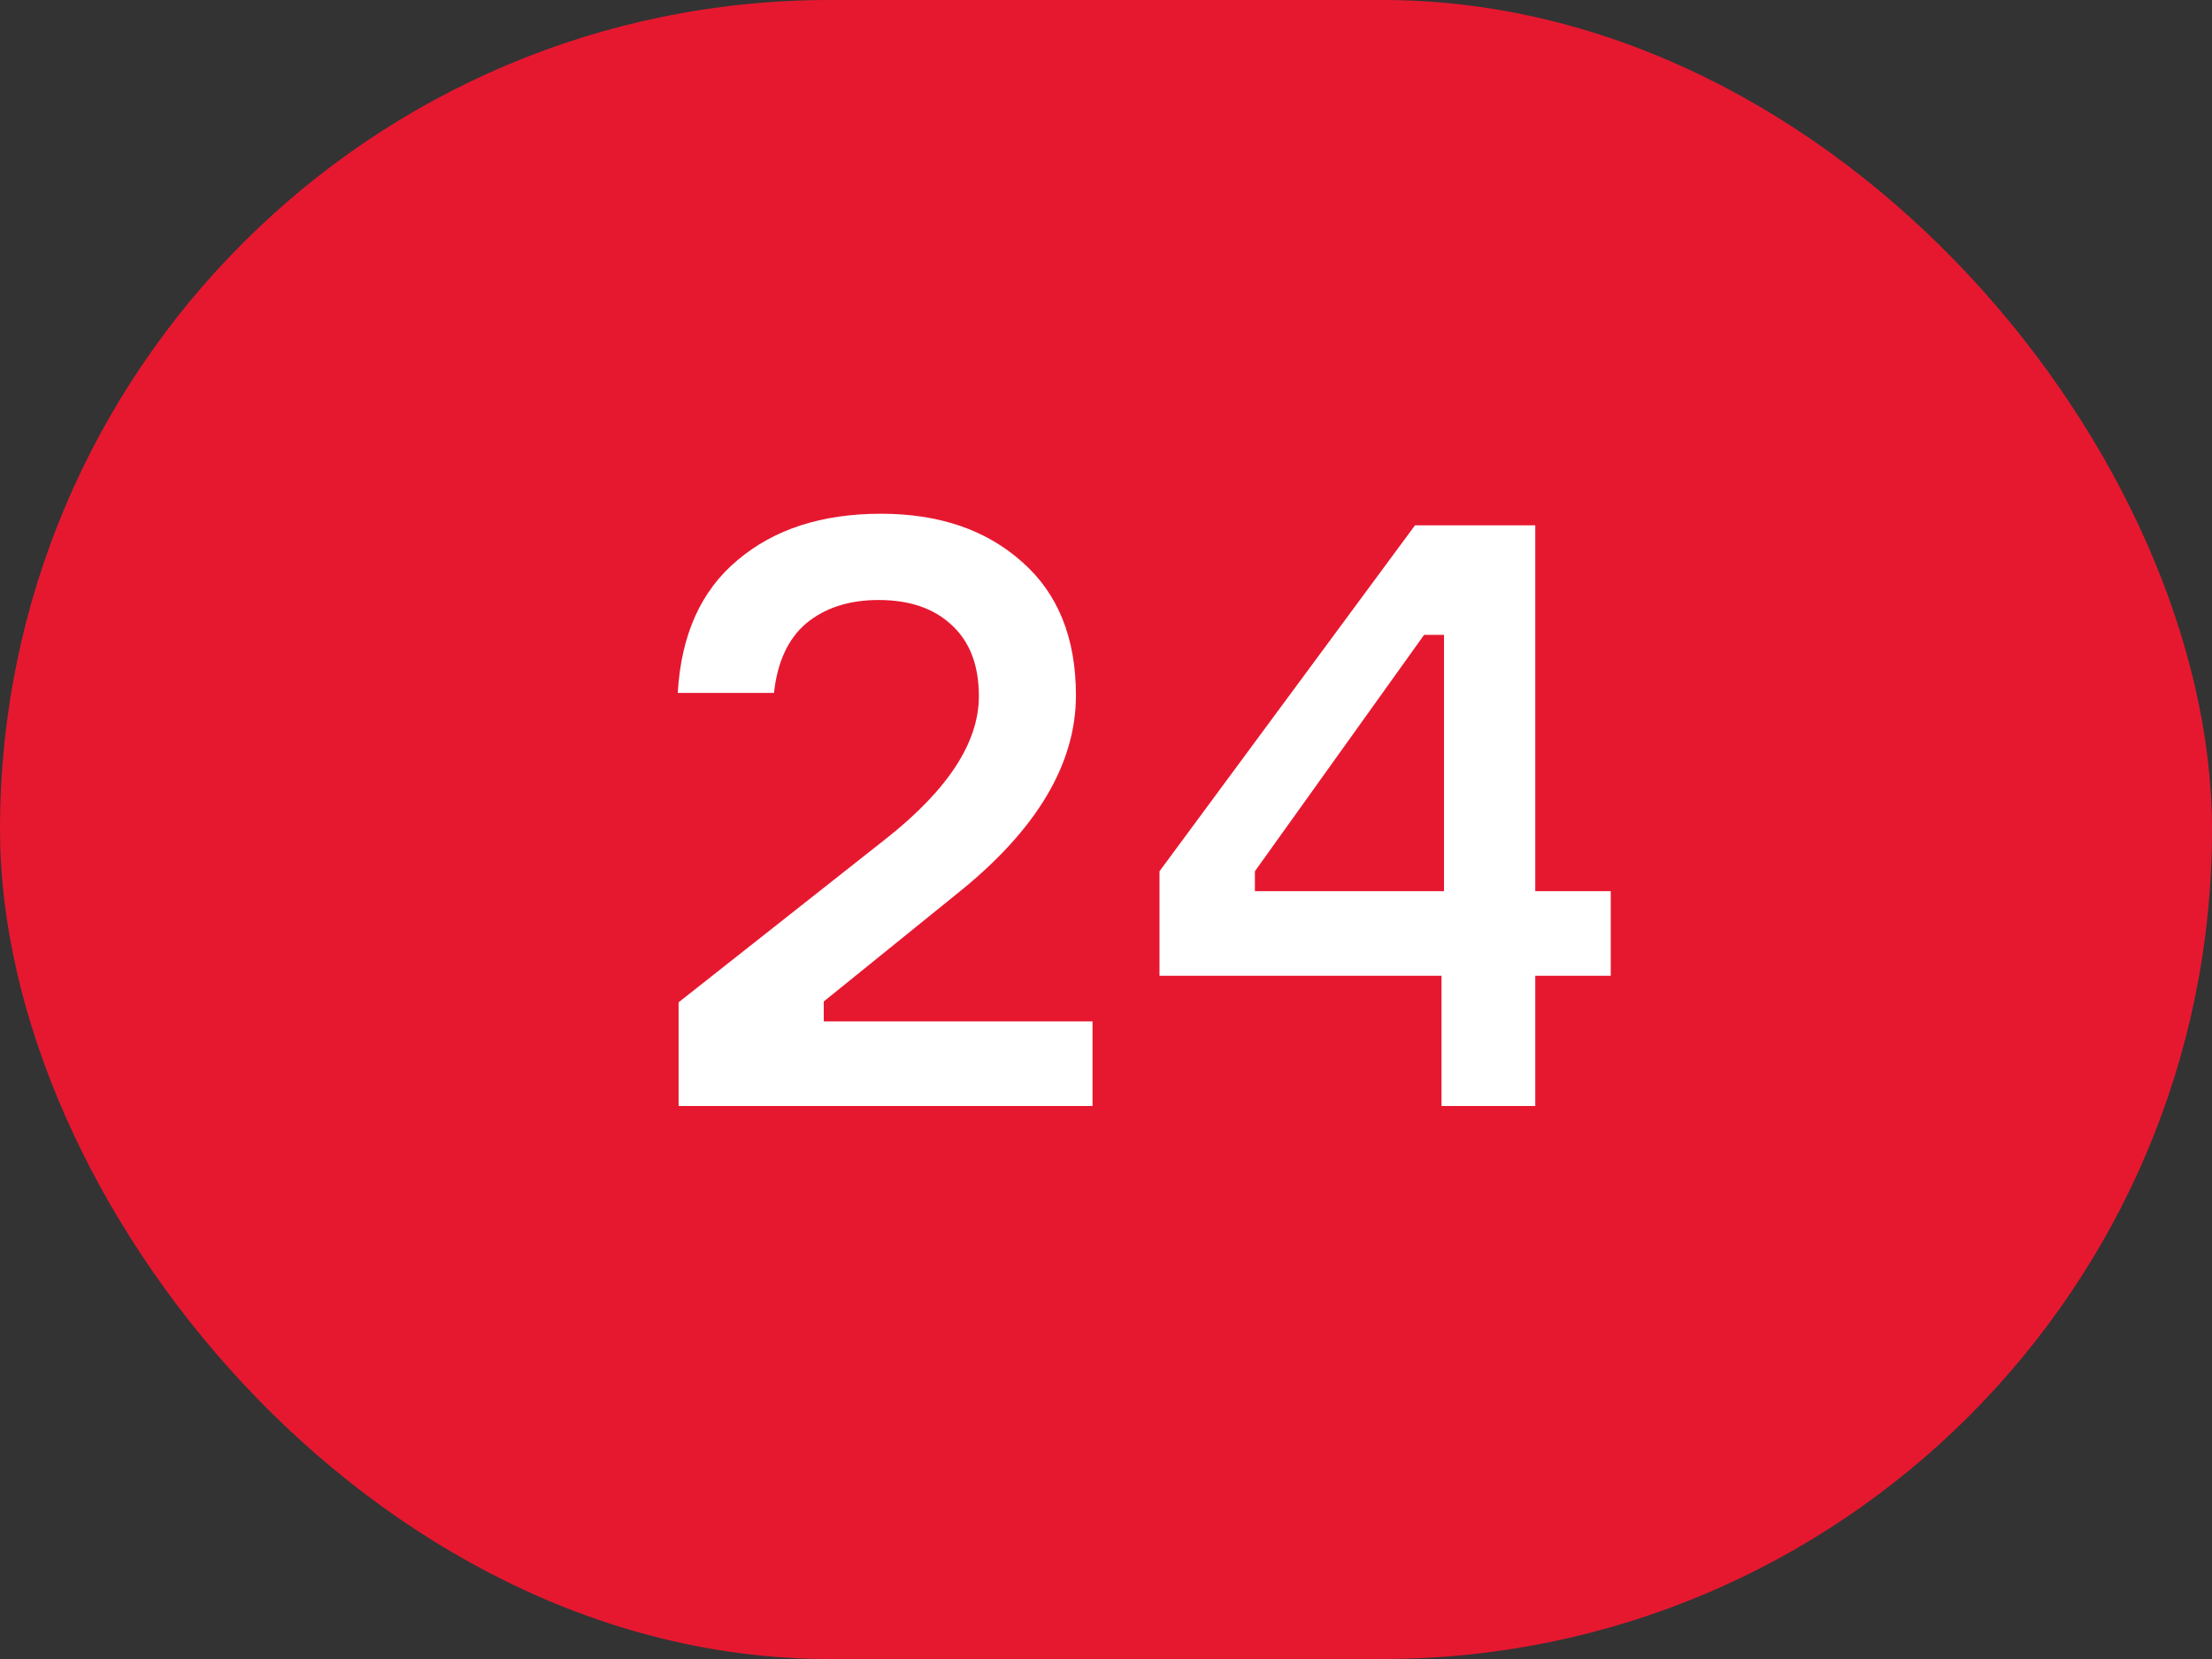
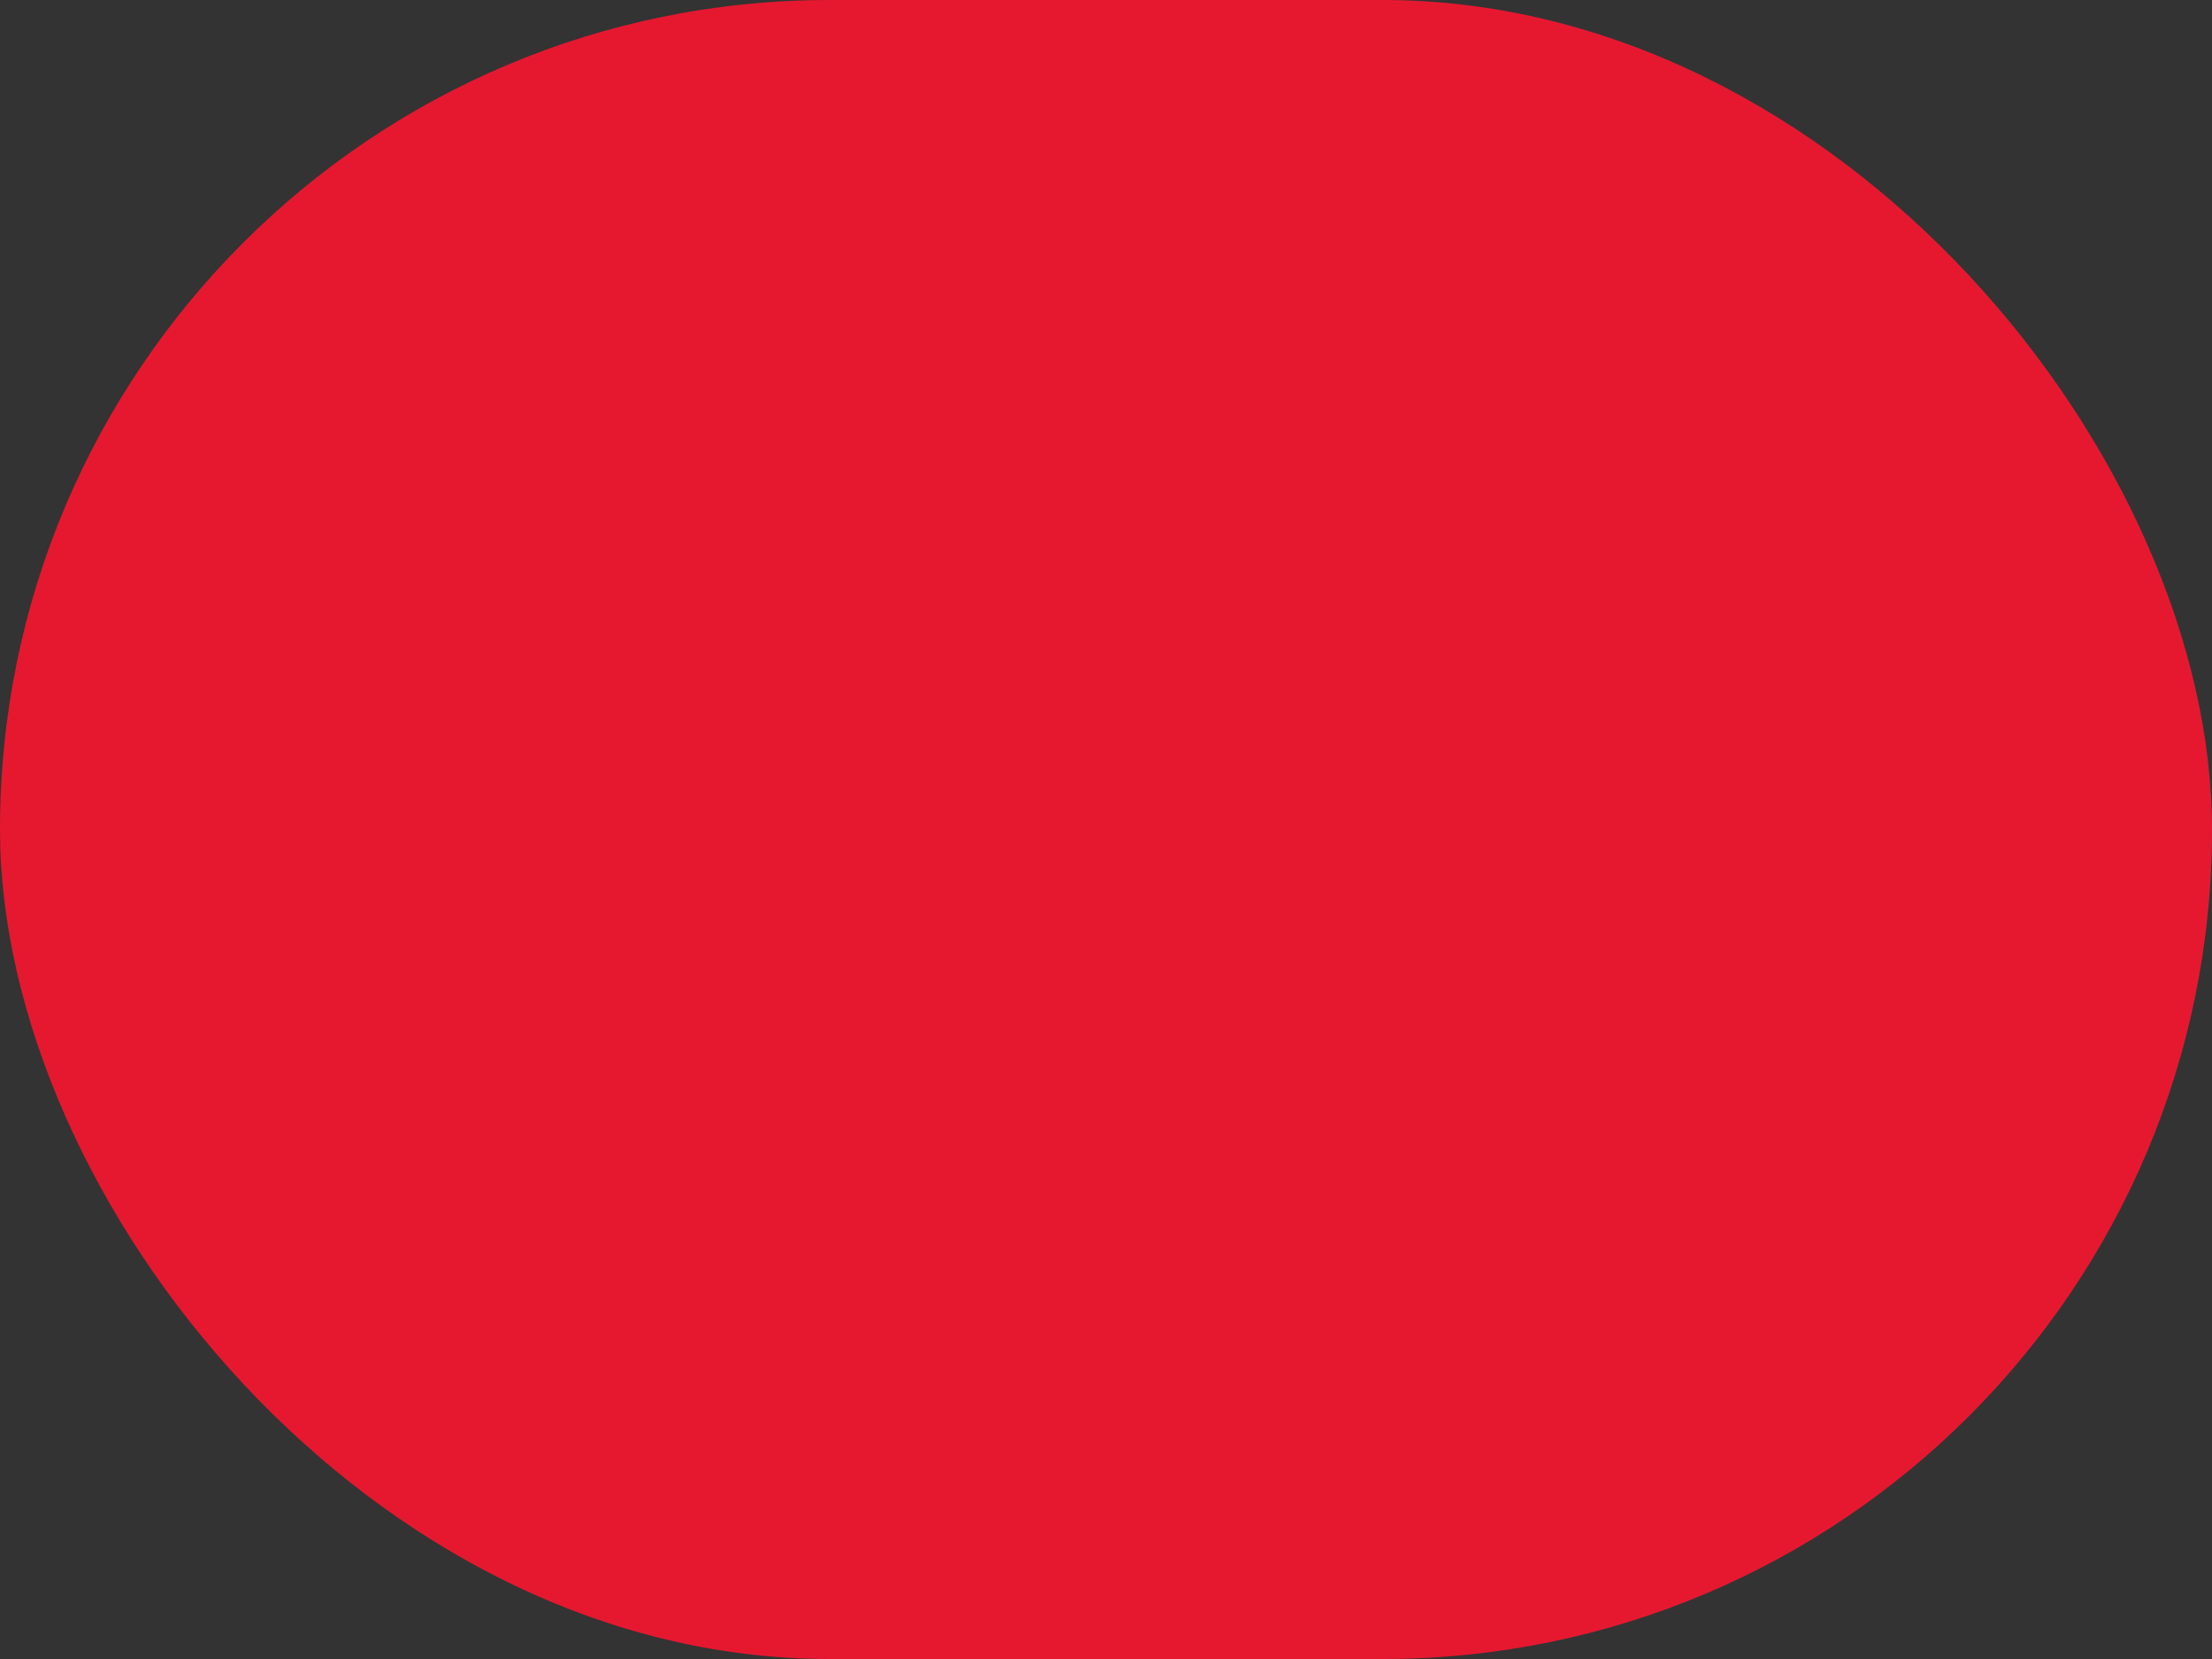
<svg xmlns="http://www.w3.org/2000/svg" width="32" height="24" viewBox="0 0 32 24" fill="none">
  <rect x="0" y="0" width="32" height="24" fill="#333333" stroke="none" />
  <rect width="32" height="24" rx="12" fill="#E61830" />
-   <path d="M11.197 10.024H9.805C9.853 9.184 10.141 8.544 10.669 8.104C11.197 7.656 11.889 7.432 12.745 7.432C13.585 7.432 14.265 7.664 14.785 8.128C15.305 8.584 15.565 9.228 15.565 10.06C15.565 11.052 14.997 12.004 13.861 12.916L11.917 14.488V14.776H15.805V16H9.817V14.5L12.829 12.124C13.717 11.42 14.161 10.736 14.161 10.072C14.161 9.624 14.029 9.28 13.765 9.04C13.509 8.8 13.157 8.68 12.709 8.68C12.285 8.68 11.937 8.792 11.665 9.016C11.401 9.24 11.245 9.576 11.197 10.024ZM22.21 12.892H23.302V14.116H22.21V16H20.854V14.116H16.774V12.604L20.47 7.6H22.21V12.892ZM18.154 12.892H20.89V9.184H20.602L18.154 12.604V12.892Z" fill="white" />
</svg>